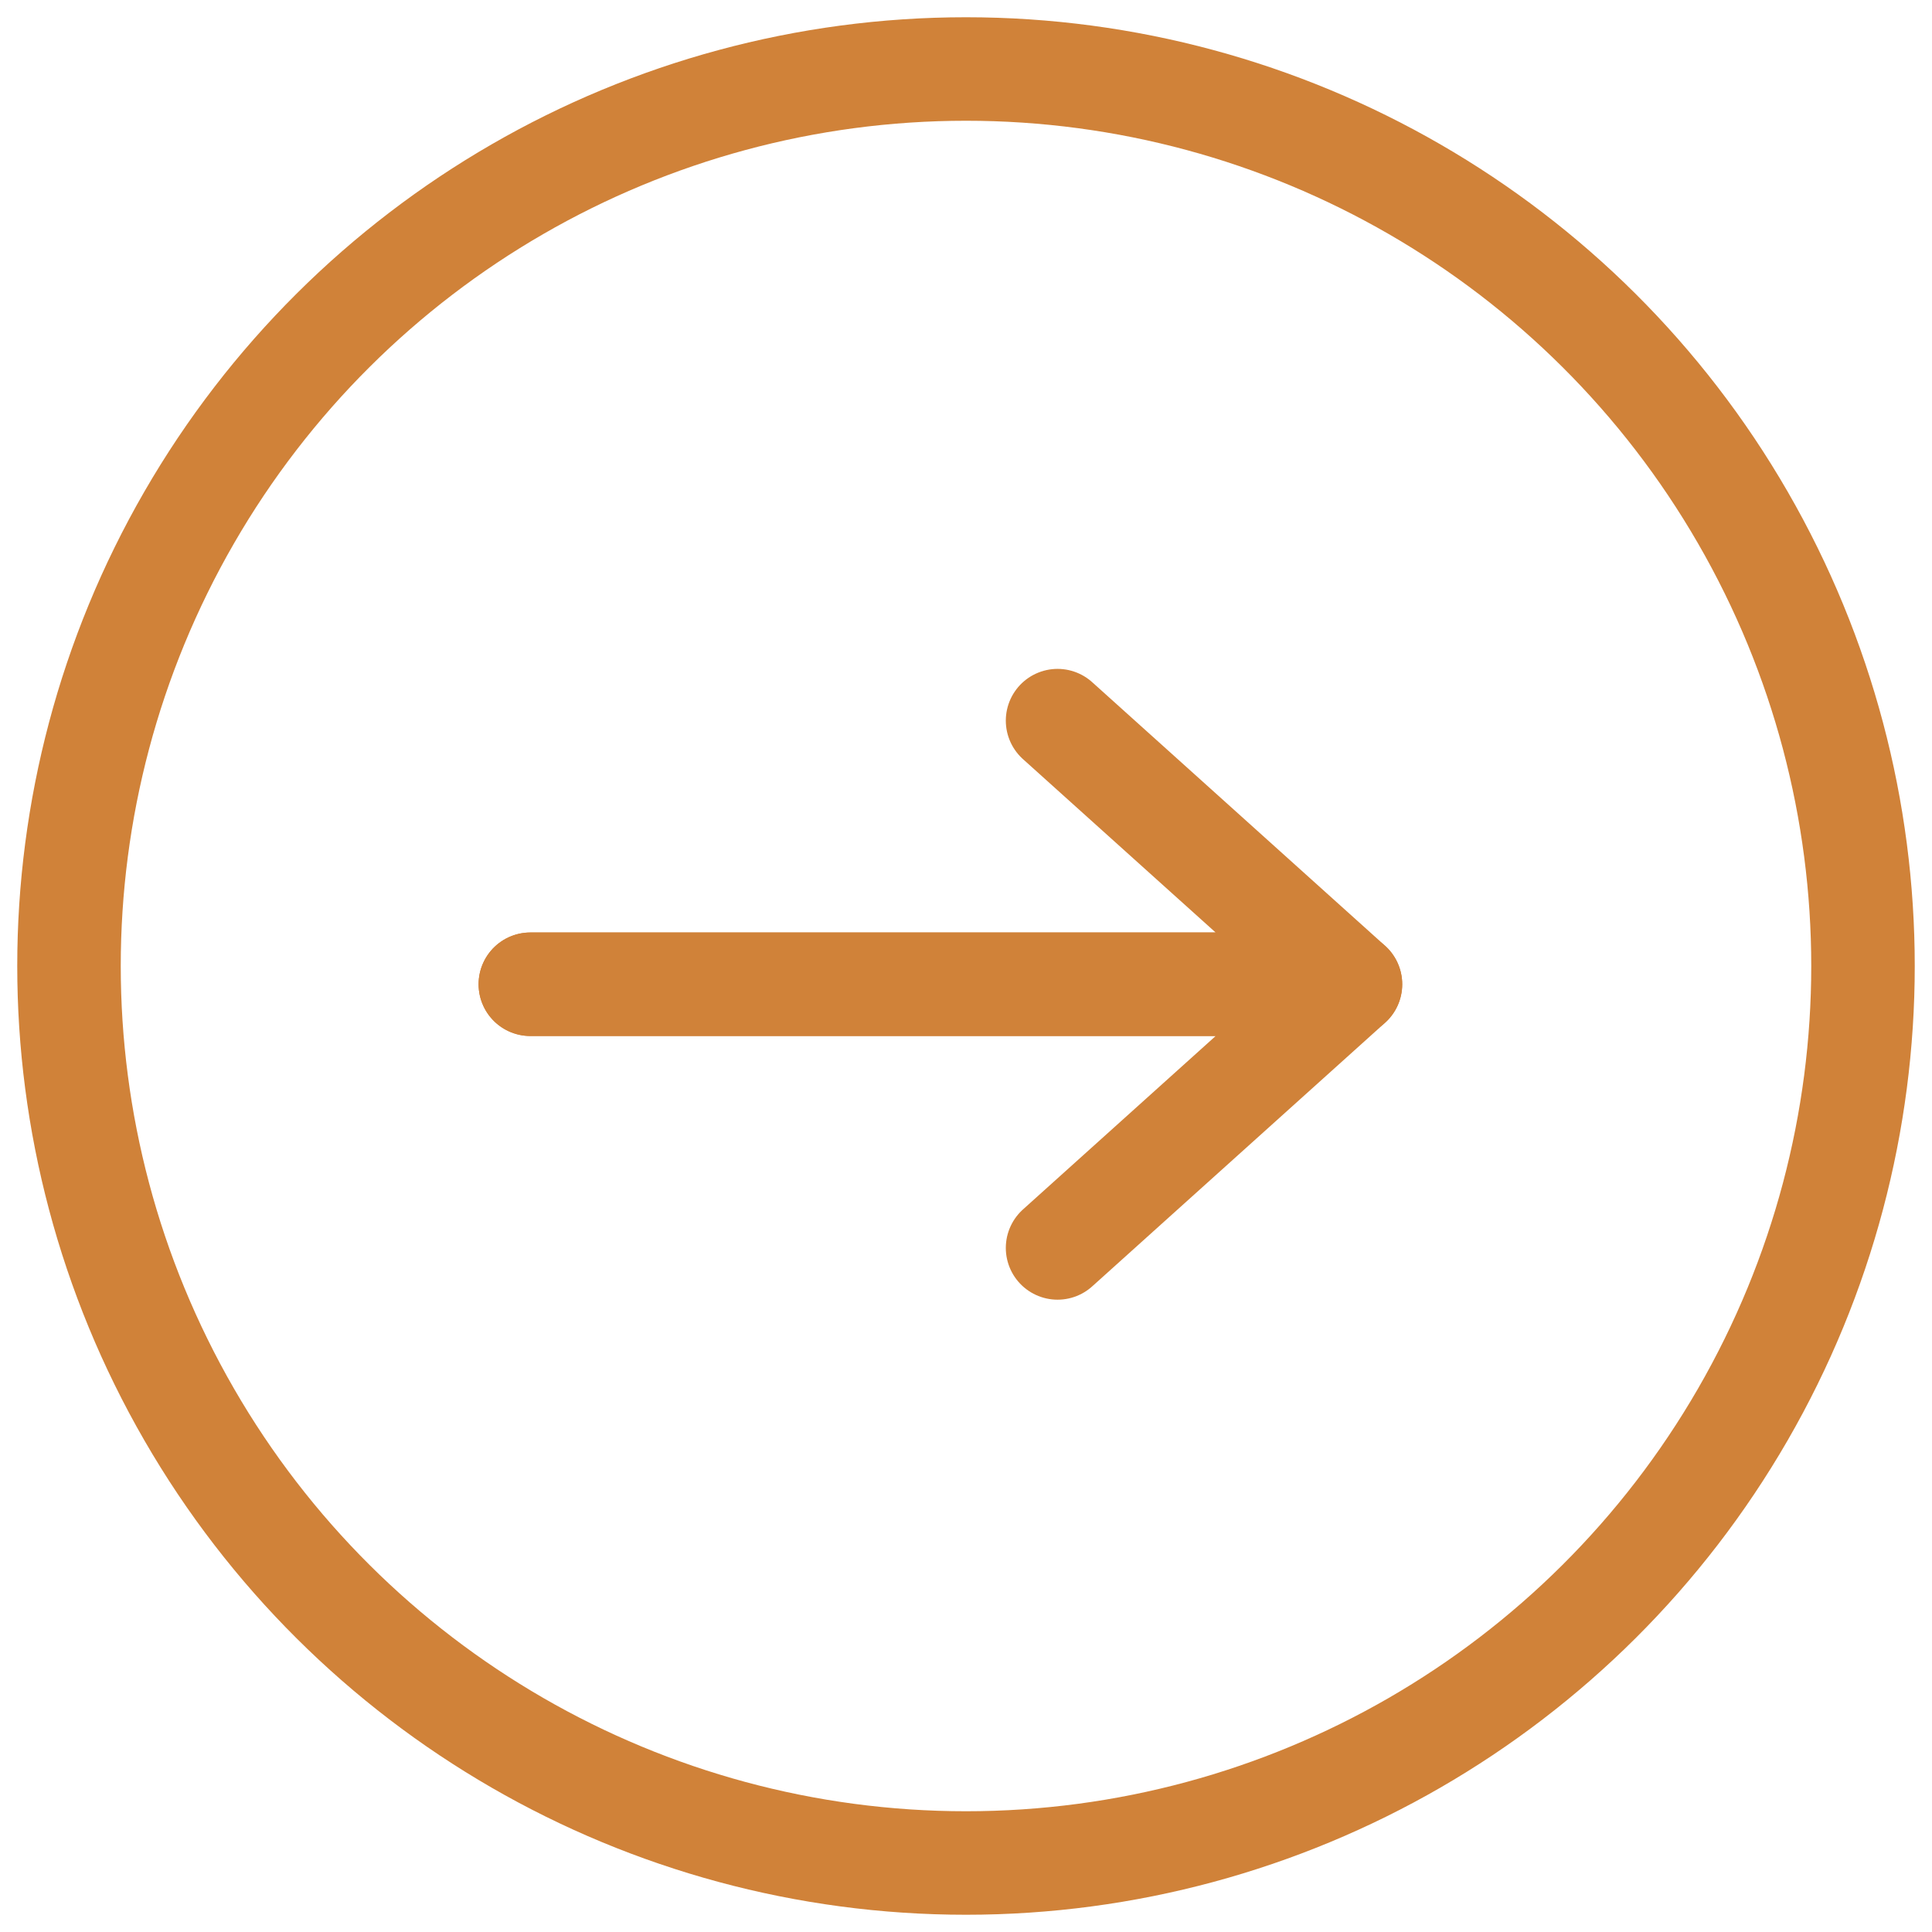
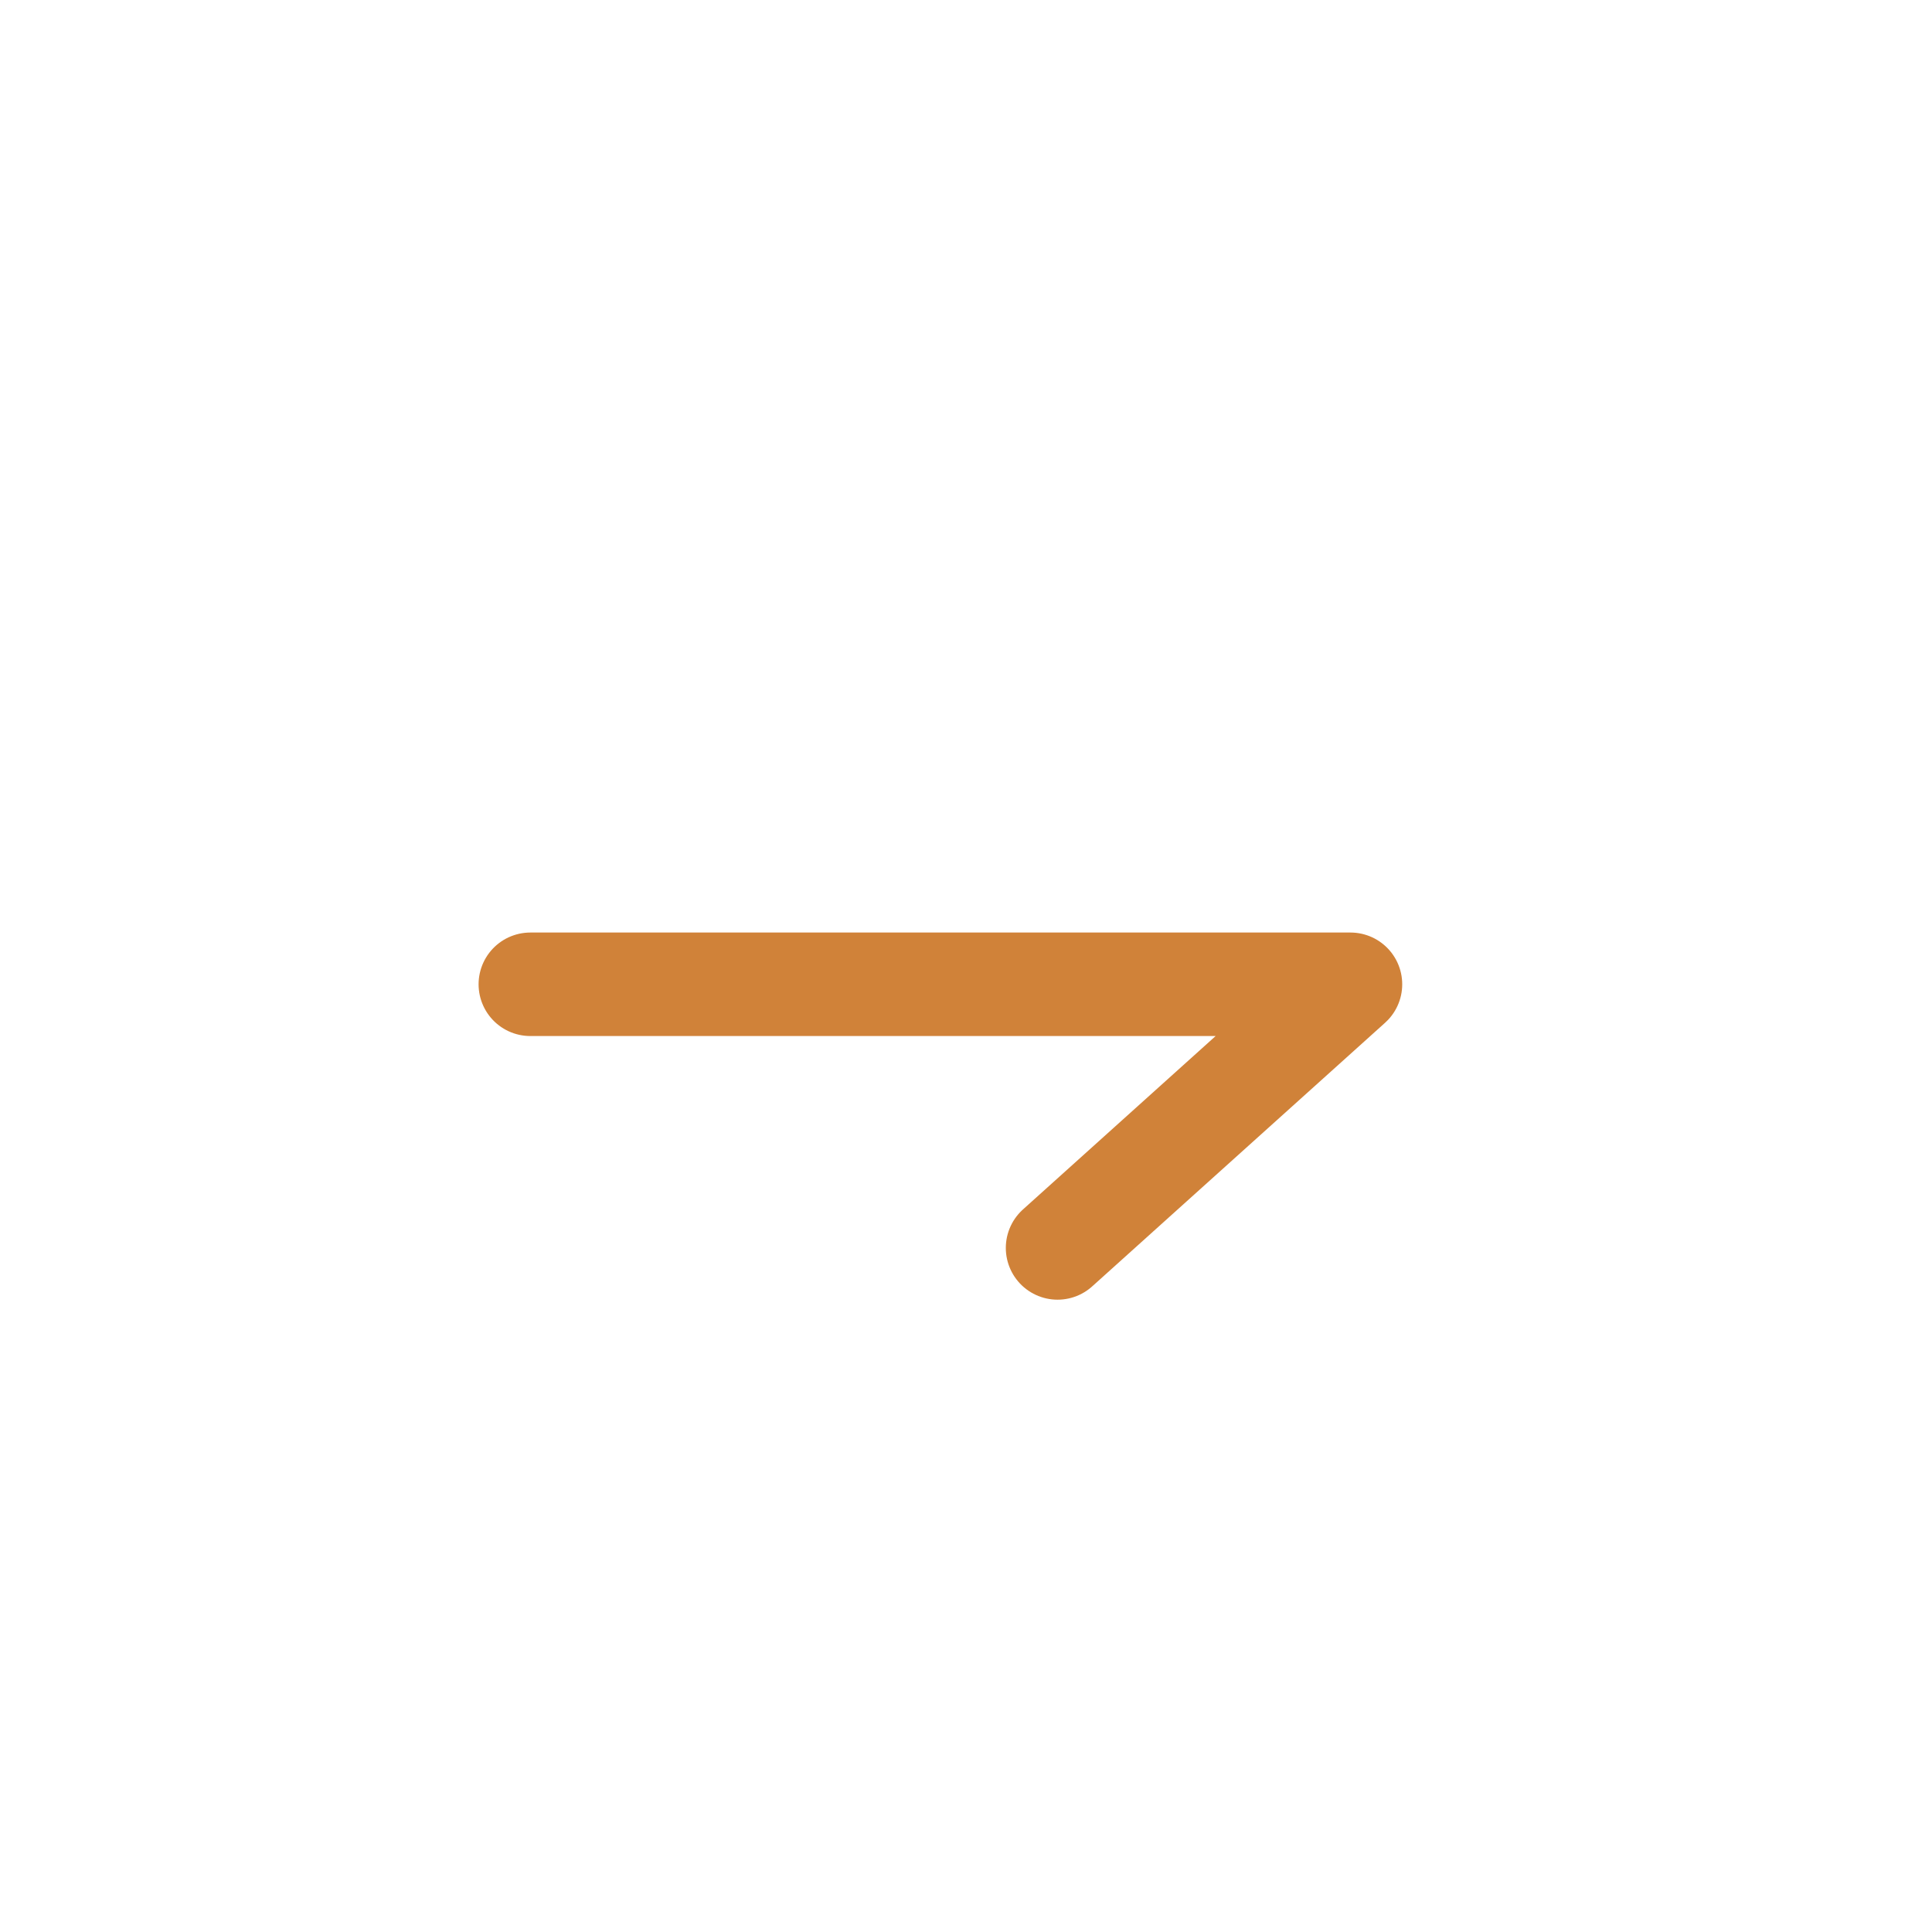
<svg xmlns="http://www.w3.org/2000/svg" width="28px" height="28px" viewBox="0 0 28 28" version="1.1">
  <title>icon-arrow-circle-right-sm</title>
  <g id="*-Residential-Features-R4" stroke="none" stroke-width="1" fill="none" fill-rule="evenodd">
    <g id="Virtual-Decorator-R4-Mobile---View-6---Decorator-View" transform="translate(-73, -169)" stroke="#D08239" stroke-width="1.5">
      <g id="Group-5" transform="translate(0, 53)">
        <g id="Group-10" transform="translate(18, 117)">
          <g id="icon-arrow-circle-right-sm" transform="translate(56, 0)">
            <g id="Icon" transform="translate(12.629, 13.265) rotate(-270) translate(-12.629, -13.265) translate(8.808, 7.322)" stroke-linecap="round" stroke-linejoin="round">
-               <polyline id="Line-6" points="3.82 11.886 3.82 0 2.91815551e-13 4.245" />
              <polyline id="Line-6" transform="translate(5.731, 5.943) scale(-1, 1) translate(-5.731, -5.943) " points="7.641 11.886 7.641 0 3.82 4.245" />
            </g>
-             <circle id="Oval" transform="translate(13, 13) rotate(-90) translate(-13, -13) " cx="13" cy="13" r="13" />
          </g>
        </g>
      </g>
    </g>
  </g>
</svg>